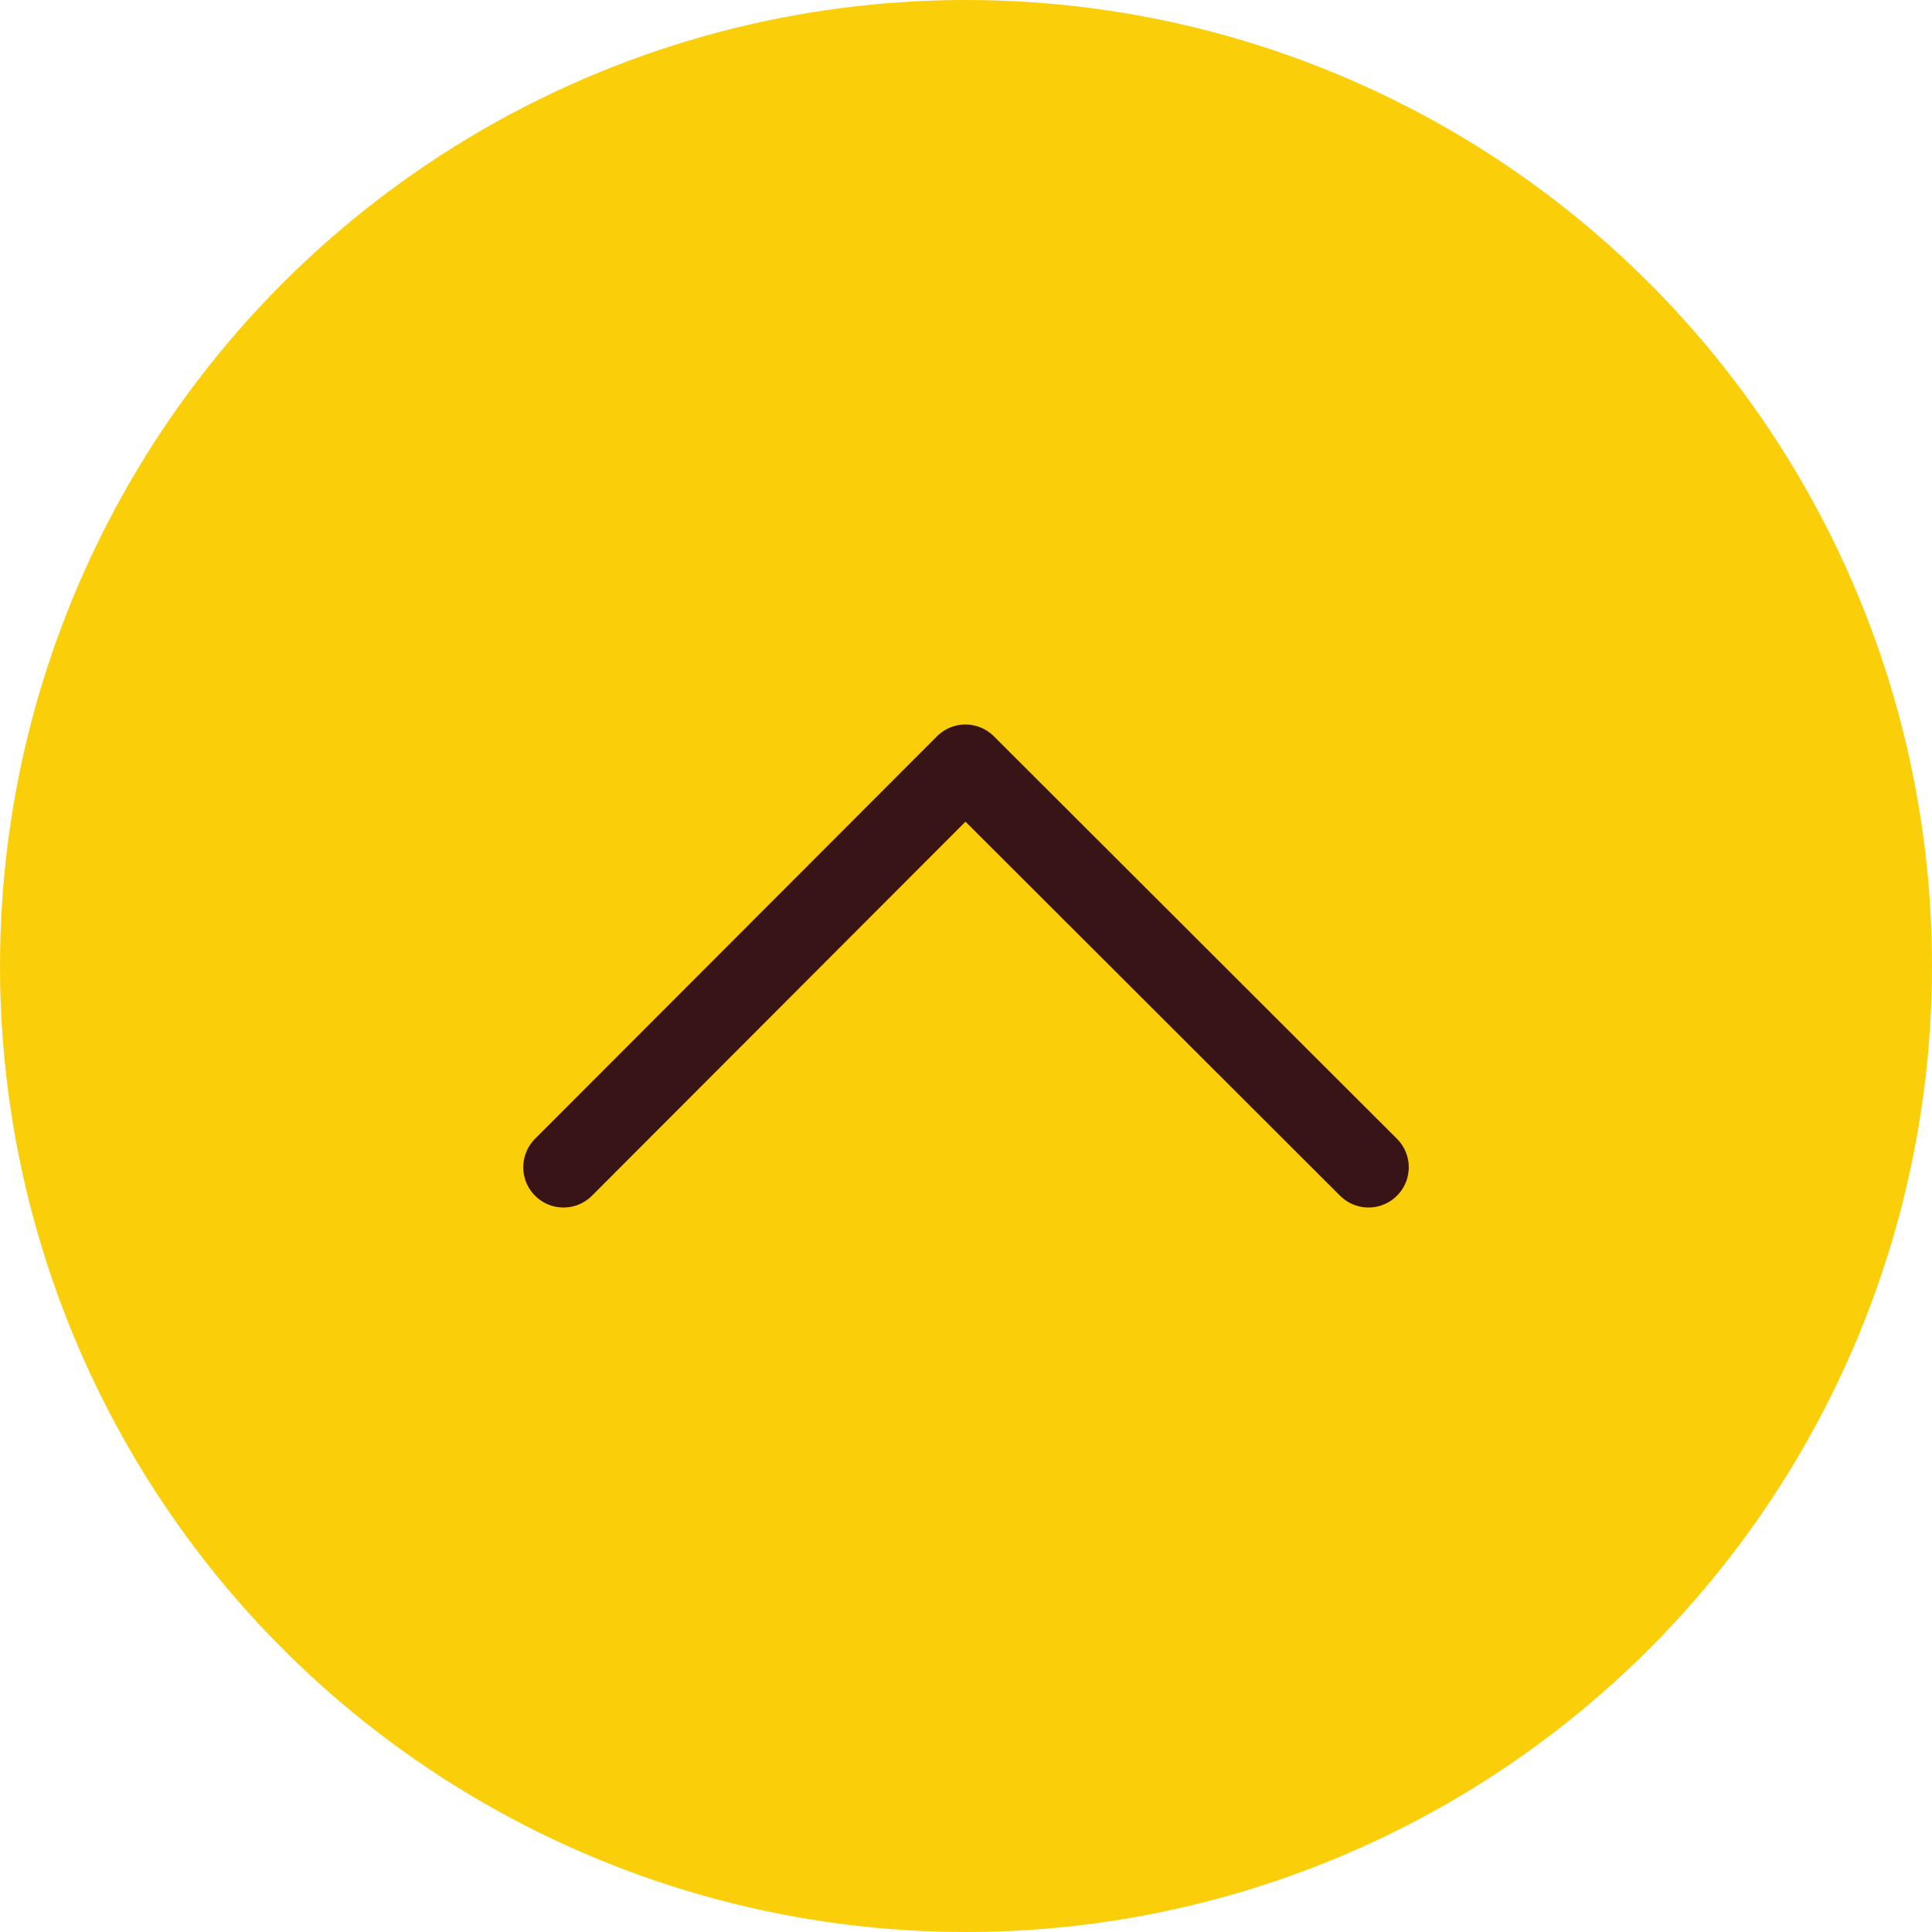
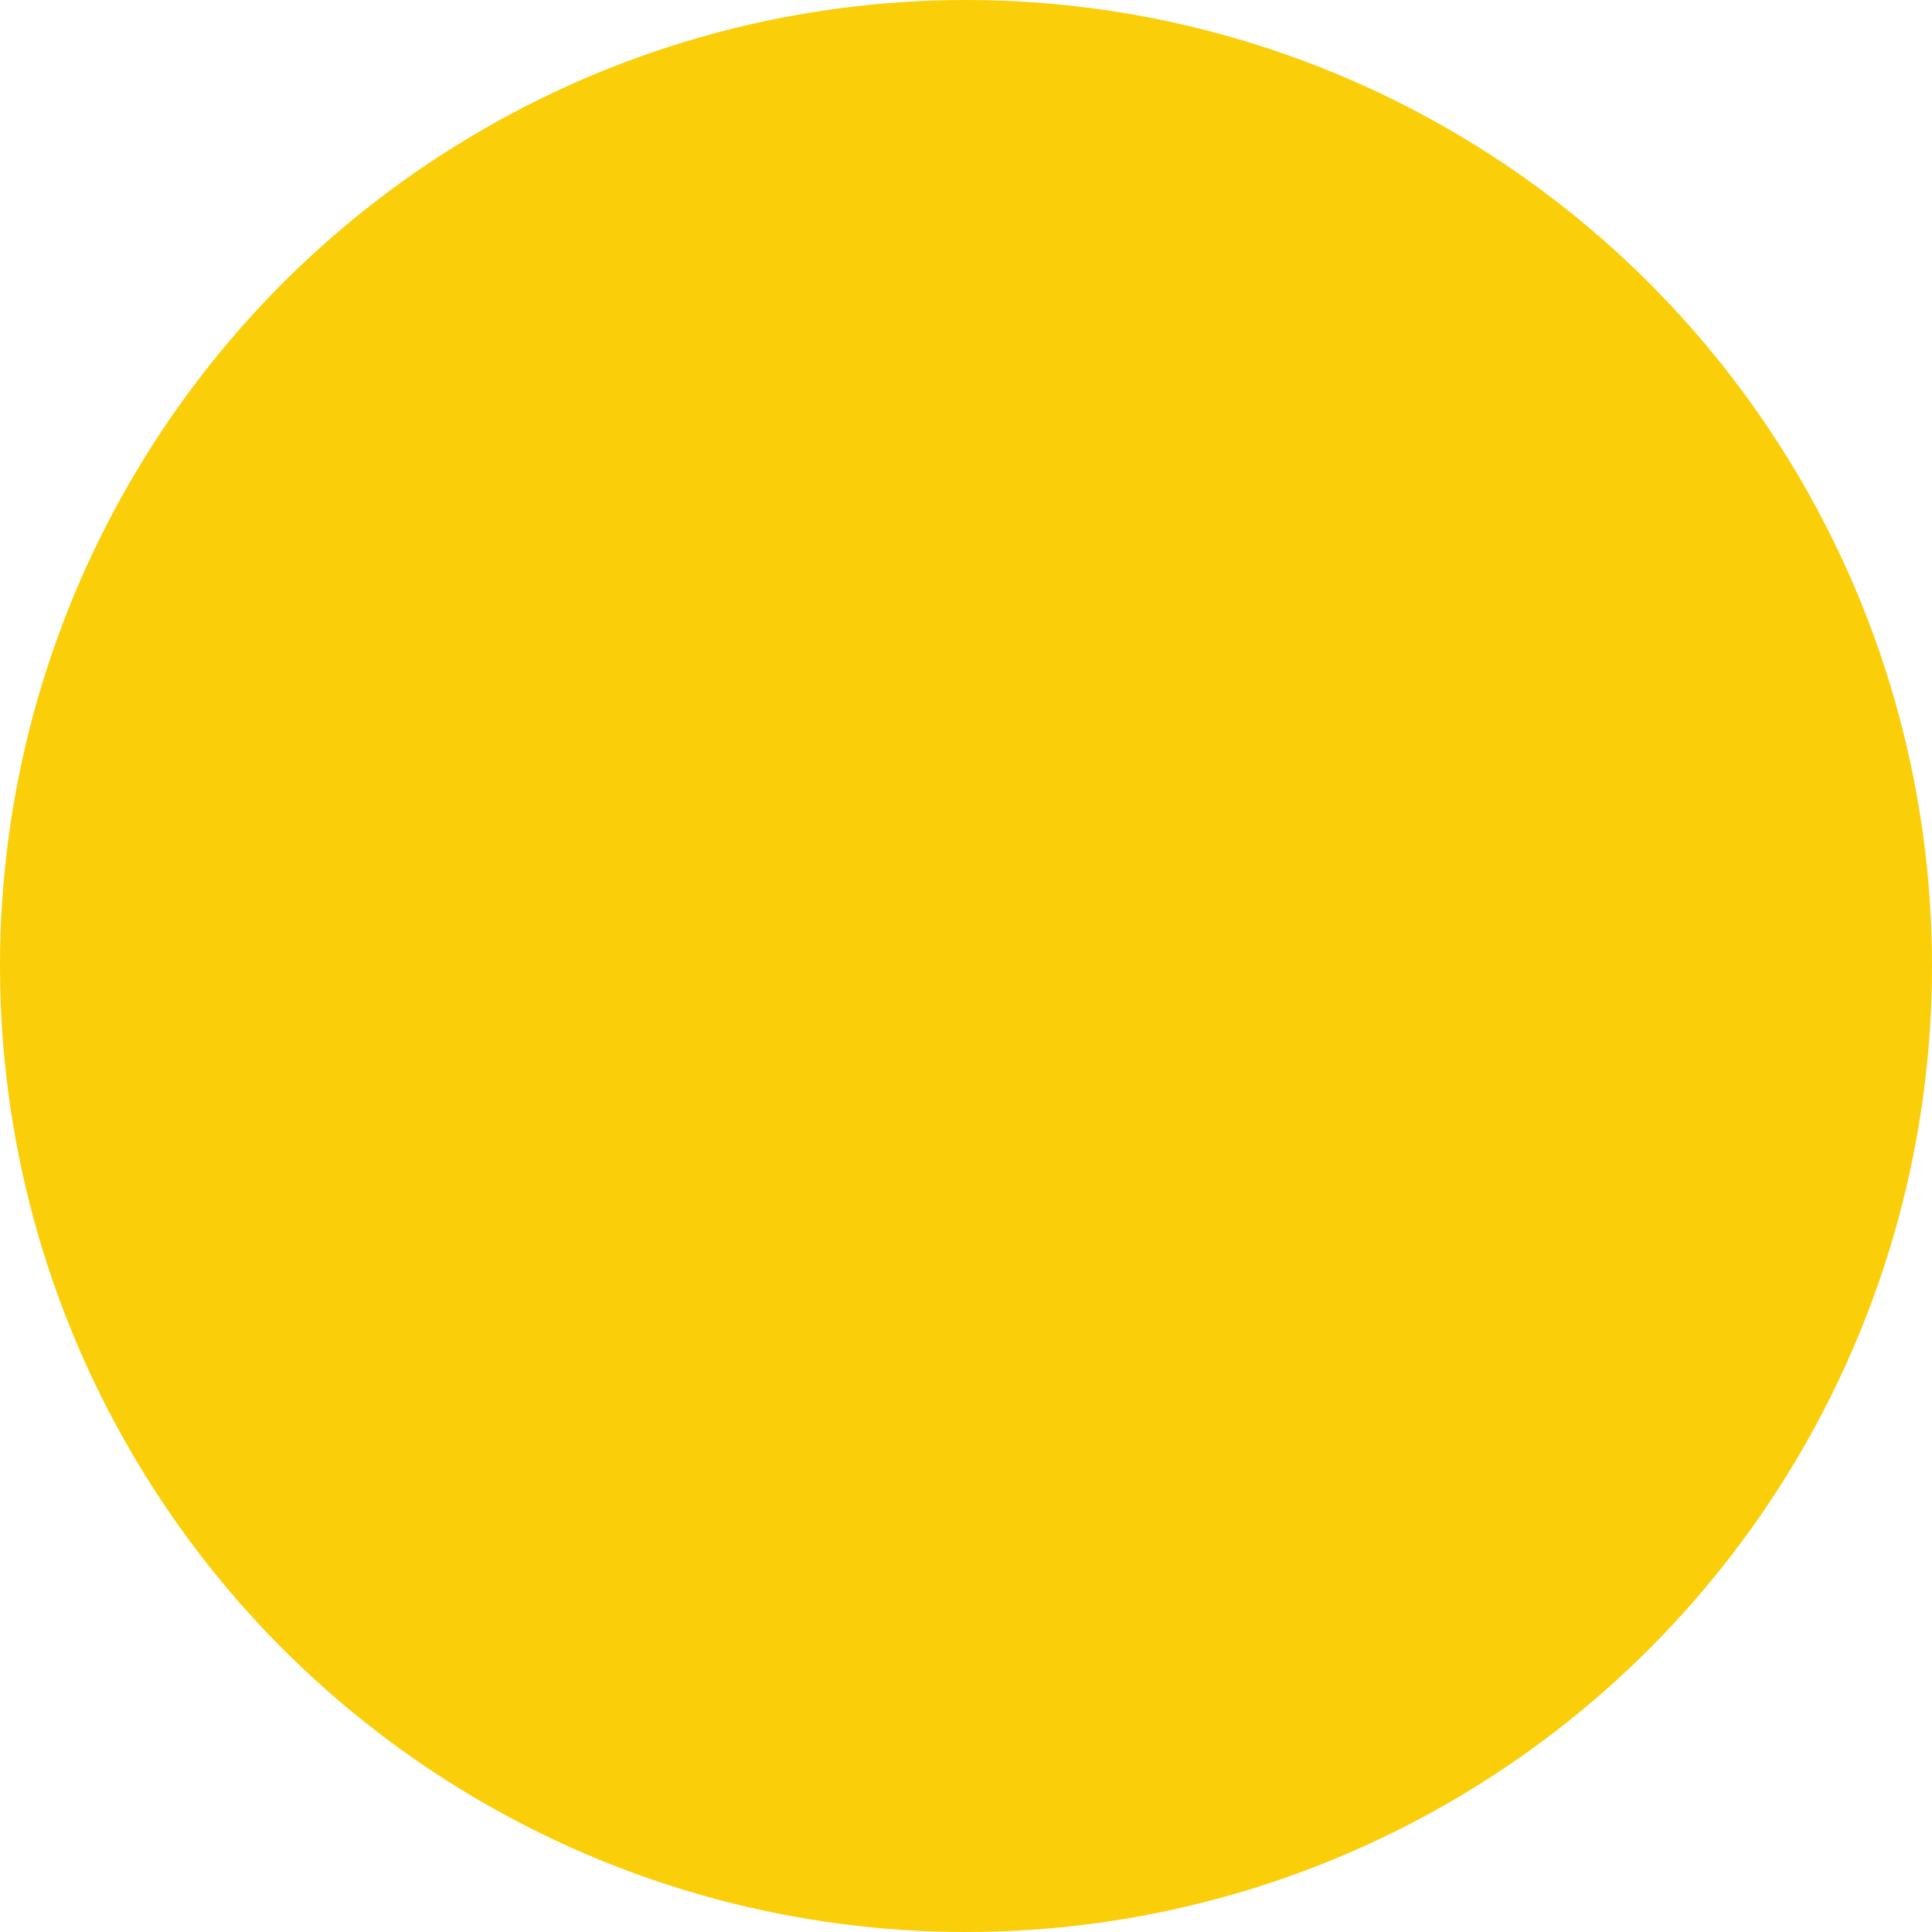
<svg xmlns="http://www.w3.org/2000/svg" width="48px" height="48px" viewBox="0 0 48 48" version="1.1">
  <title>Icon / Sticky / Back to Top / Active</title>
  <g id="Design-Symbols" stroke="none" stroke-width="1" fill="none" fill-rule="evenodd">
    <g id="Icon-Library" transform="translate(-366, -740)">
      <g id="icons" transform="translate(165, 647)">
        <g id="Group" transform="translate(201, 93)">
          <circle id="Oval" fill="#FBCE0A" cx="24" cy="24" r="24" />
-           <polyline id="Arrow" stroke="#381416" stroke-width="2" stroke-linecap="round" stroke-linejoin="round" points="34 29 23.986 19 14 29" />
        </g>
      </g>
    </g>
  </g>
</svg>